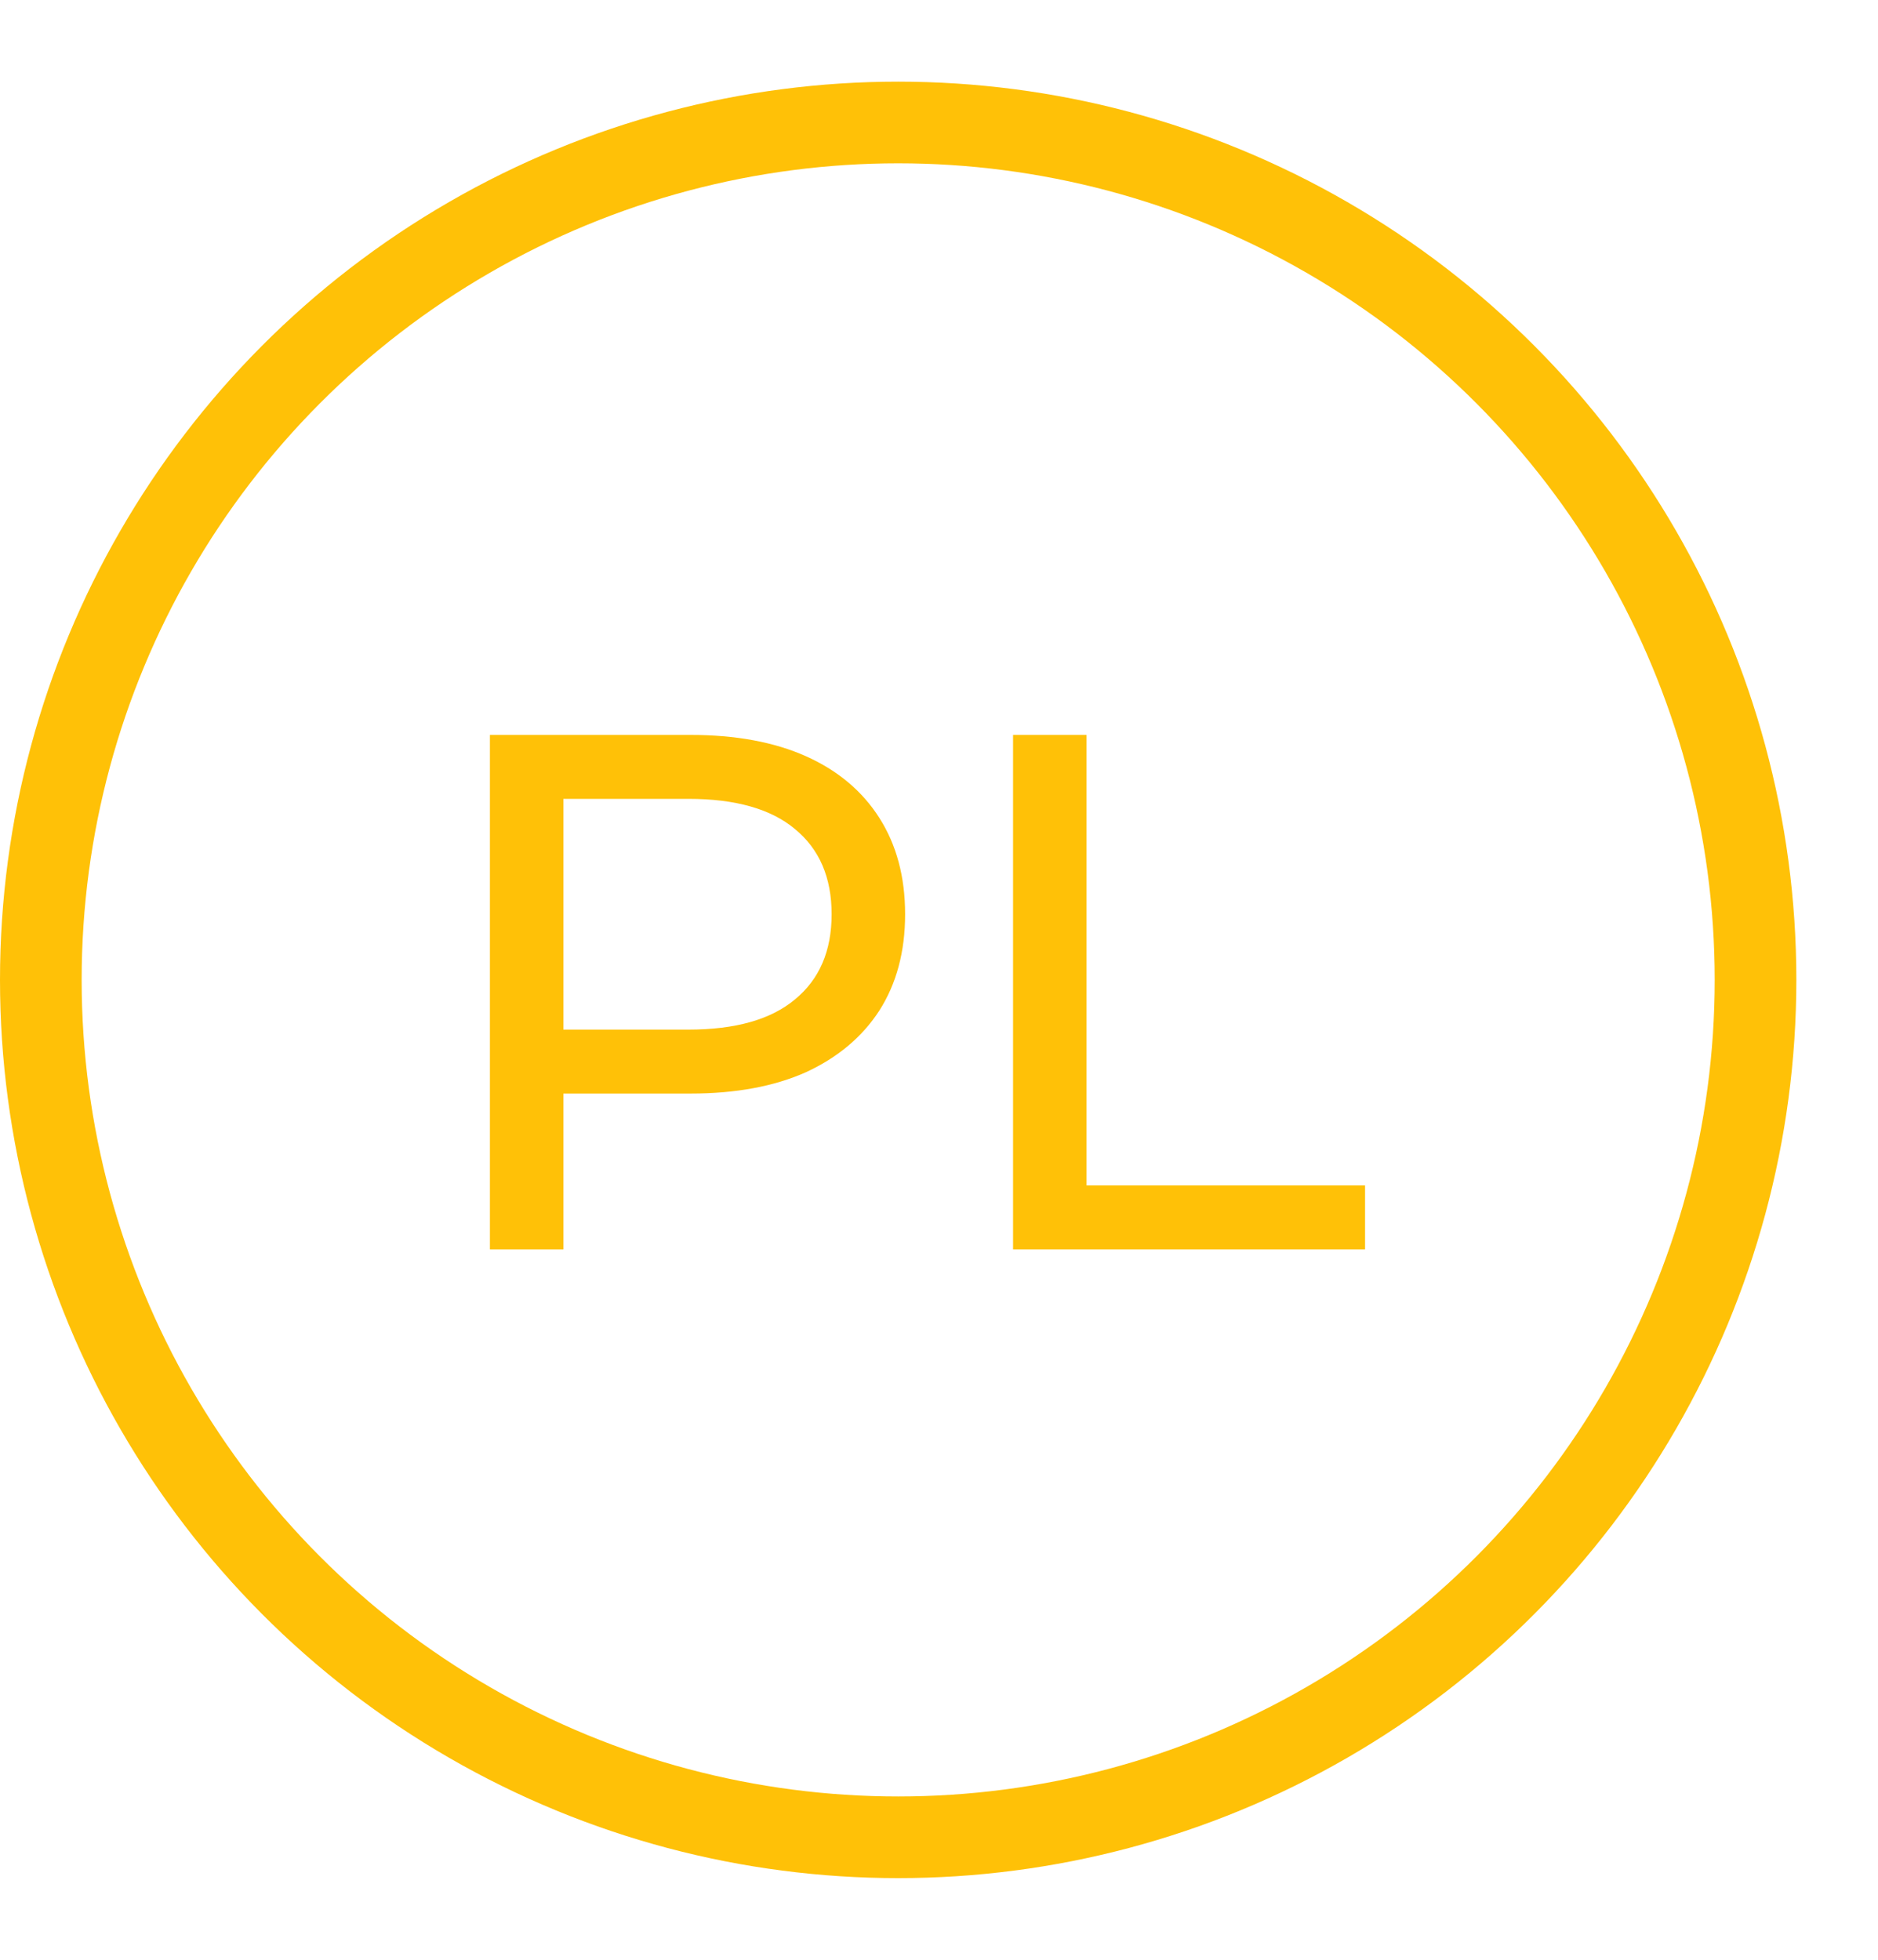
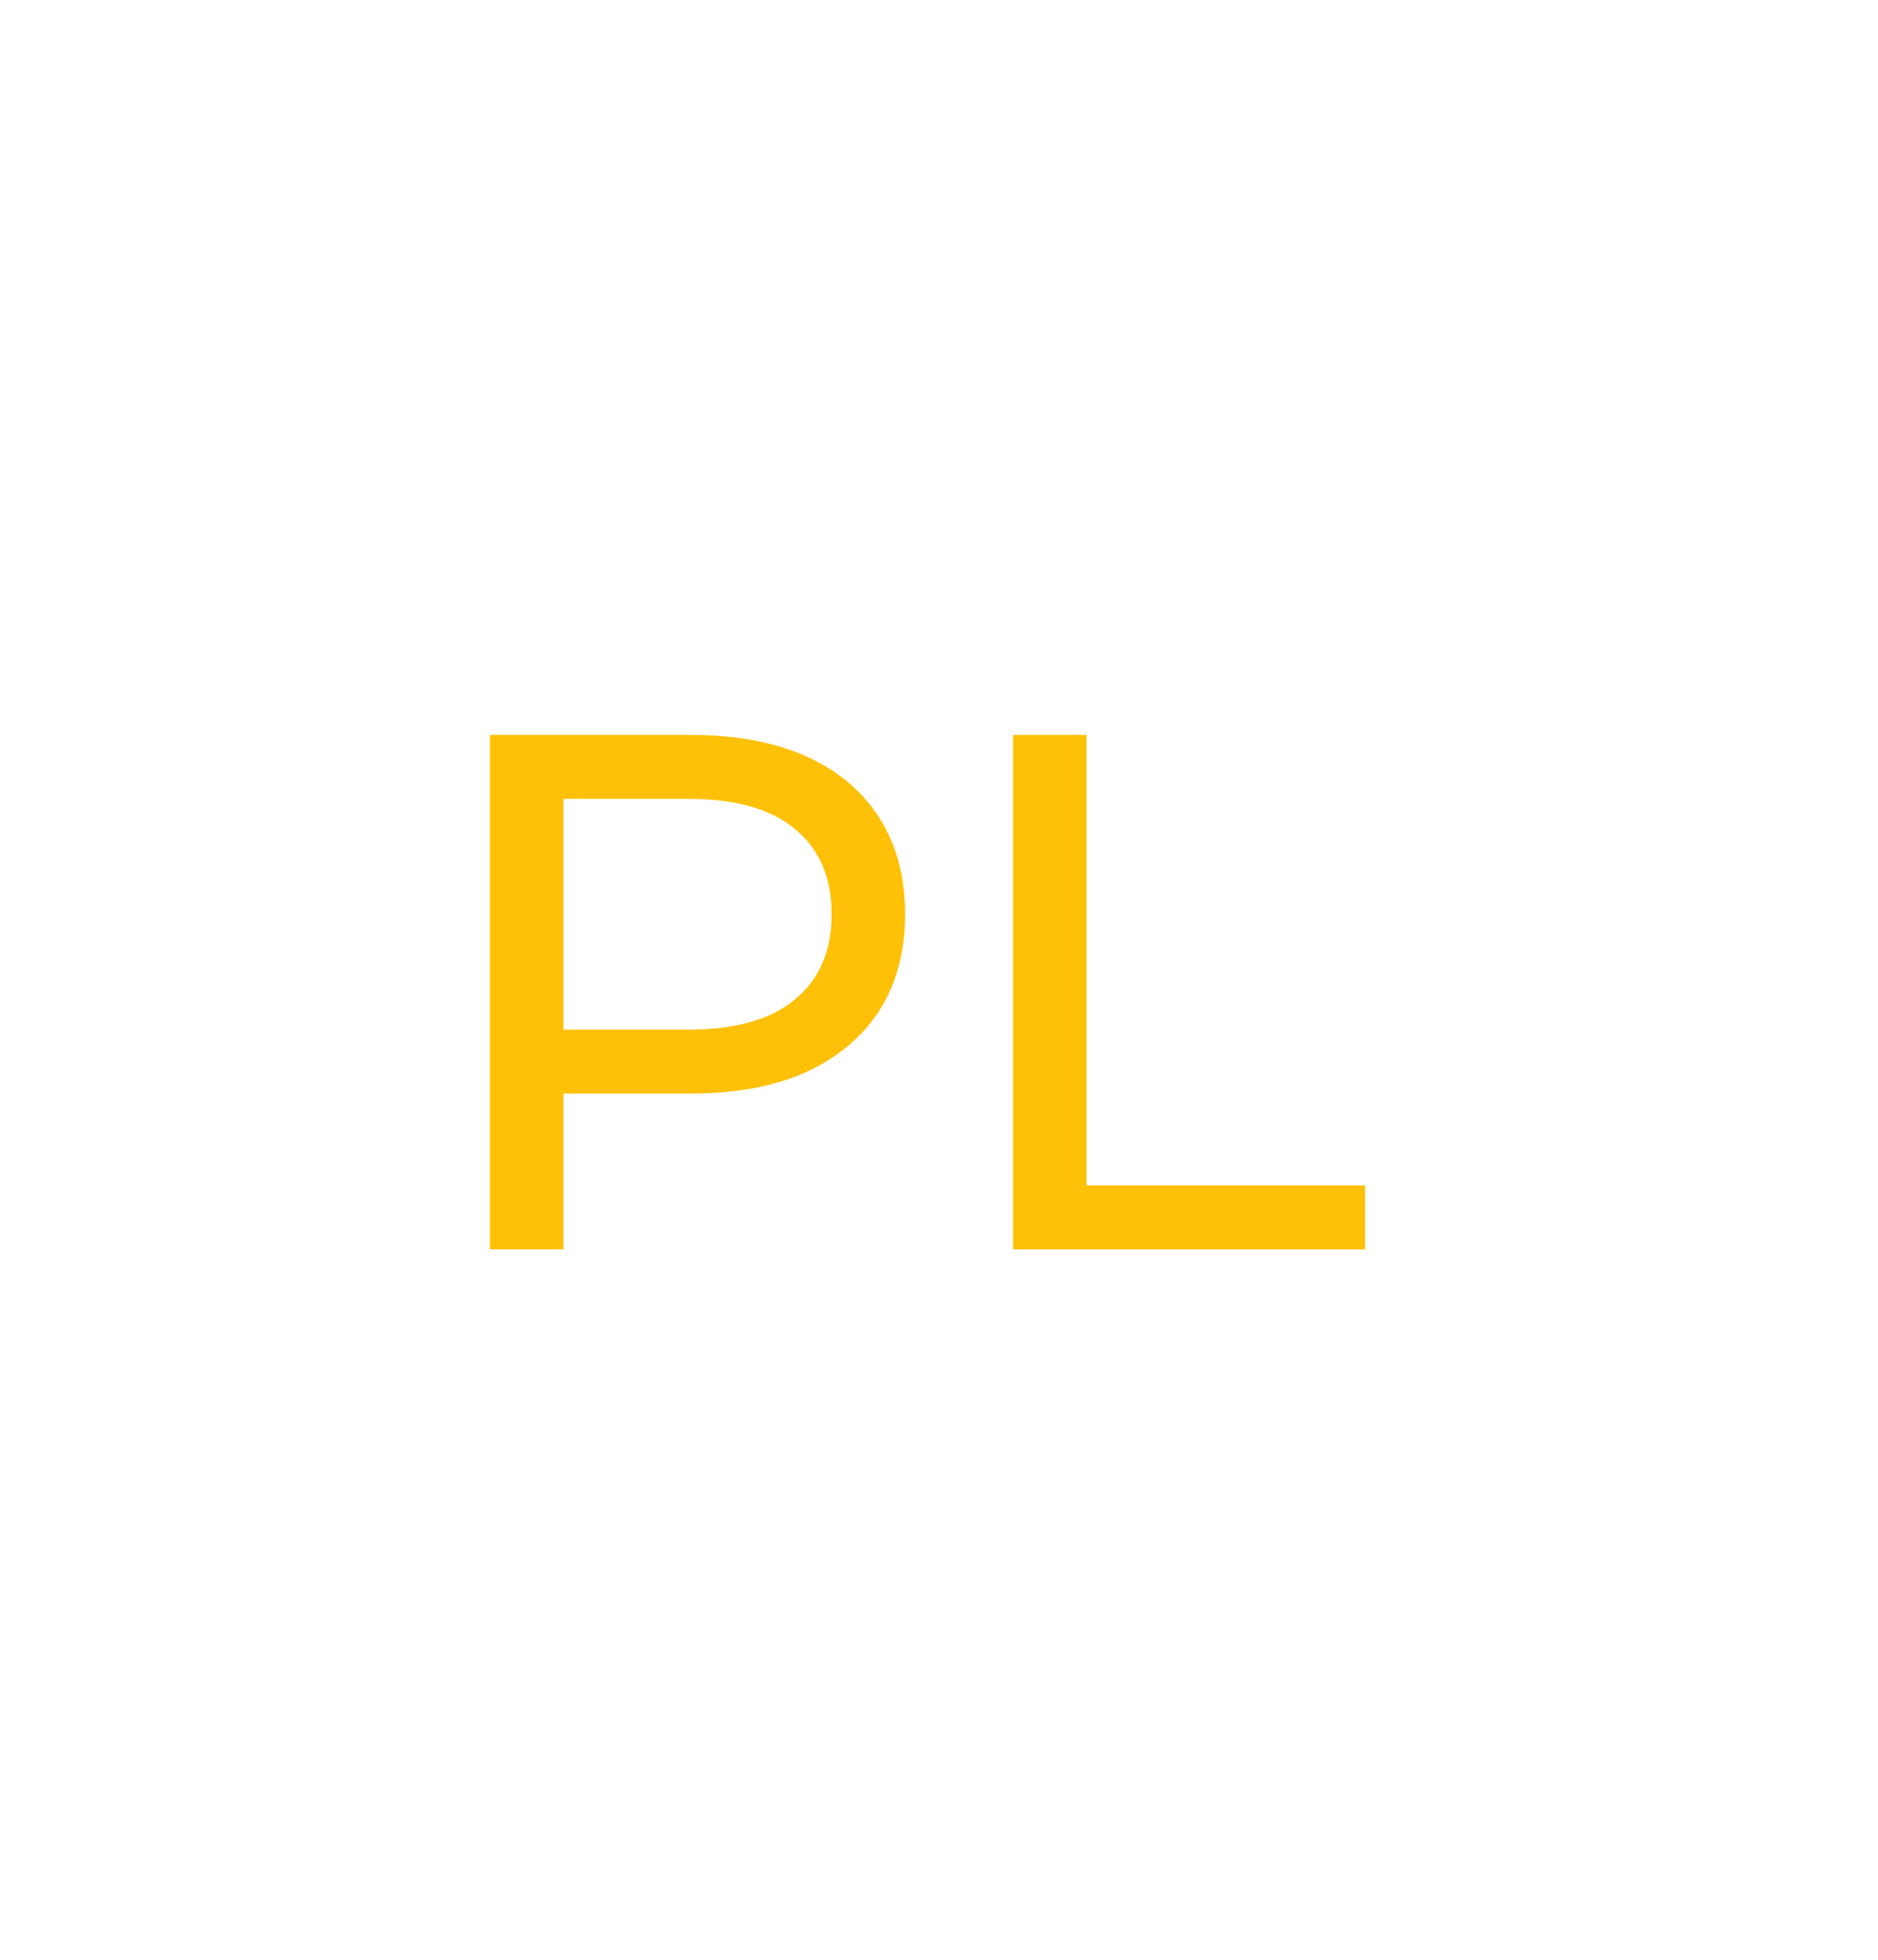
<svg xmlns="http://www.w3.org/2000/svg" width="23" height="24" viewBox="0 0 23 24" fill="none">
-   <circle cx="11" cy="12" r="10.5" stroke="#FFC107" />
  <path d="M6 15.3V9H8.457C9.009 9 9.48 9.087 9.87 9.261C10.26 9.435 10.56 9.687 10.77 10.017C10.98 10.347 11.085 10.74 11.085 11.196C11.085 11.652 10.98 12.045 10.77 12.375C10.56 12.699 10.26 12.951 9.87 13.131C9.48 13.305 9.009 13.392 8.457 13.392H6.495L6.9 12.969V15.3H6ZM6.9 13.059L6.495 12.609H8.43C9.006 12.609 9.441 12.486 9.735 12.24C10.035 11.994 10.185 11.646 10.185 11.196C10.185 10.746 10.035 10.398 9.735 10.152C9.441 9.906 9.006 9.783 8.43 9.783H6.495L6.9 9.333V13.059Z" fill="#FFC107" />
  <path d="M12.407 15.3V9H13.307V14.517H16.718V15.3H12.407Z" fill="#FFC107" />
</svg>